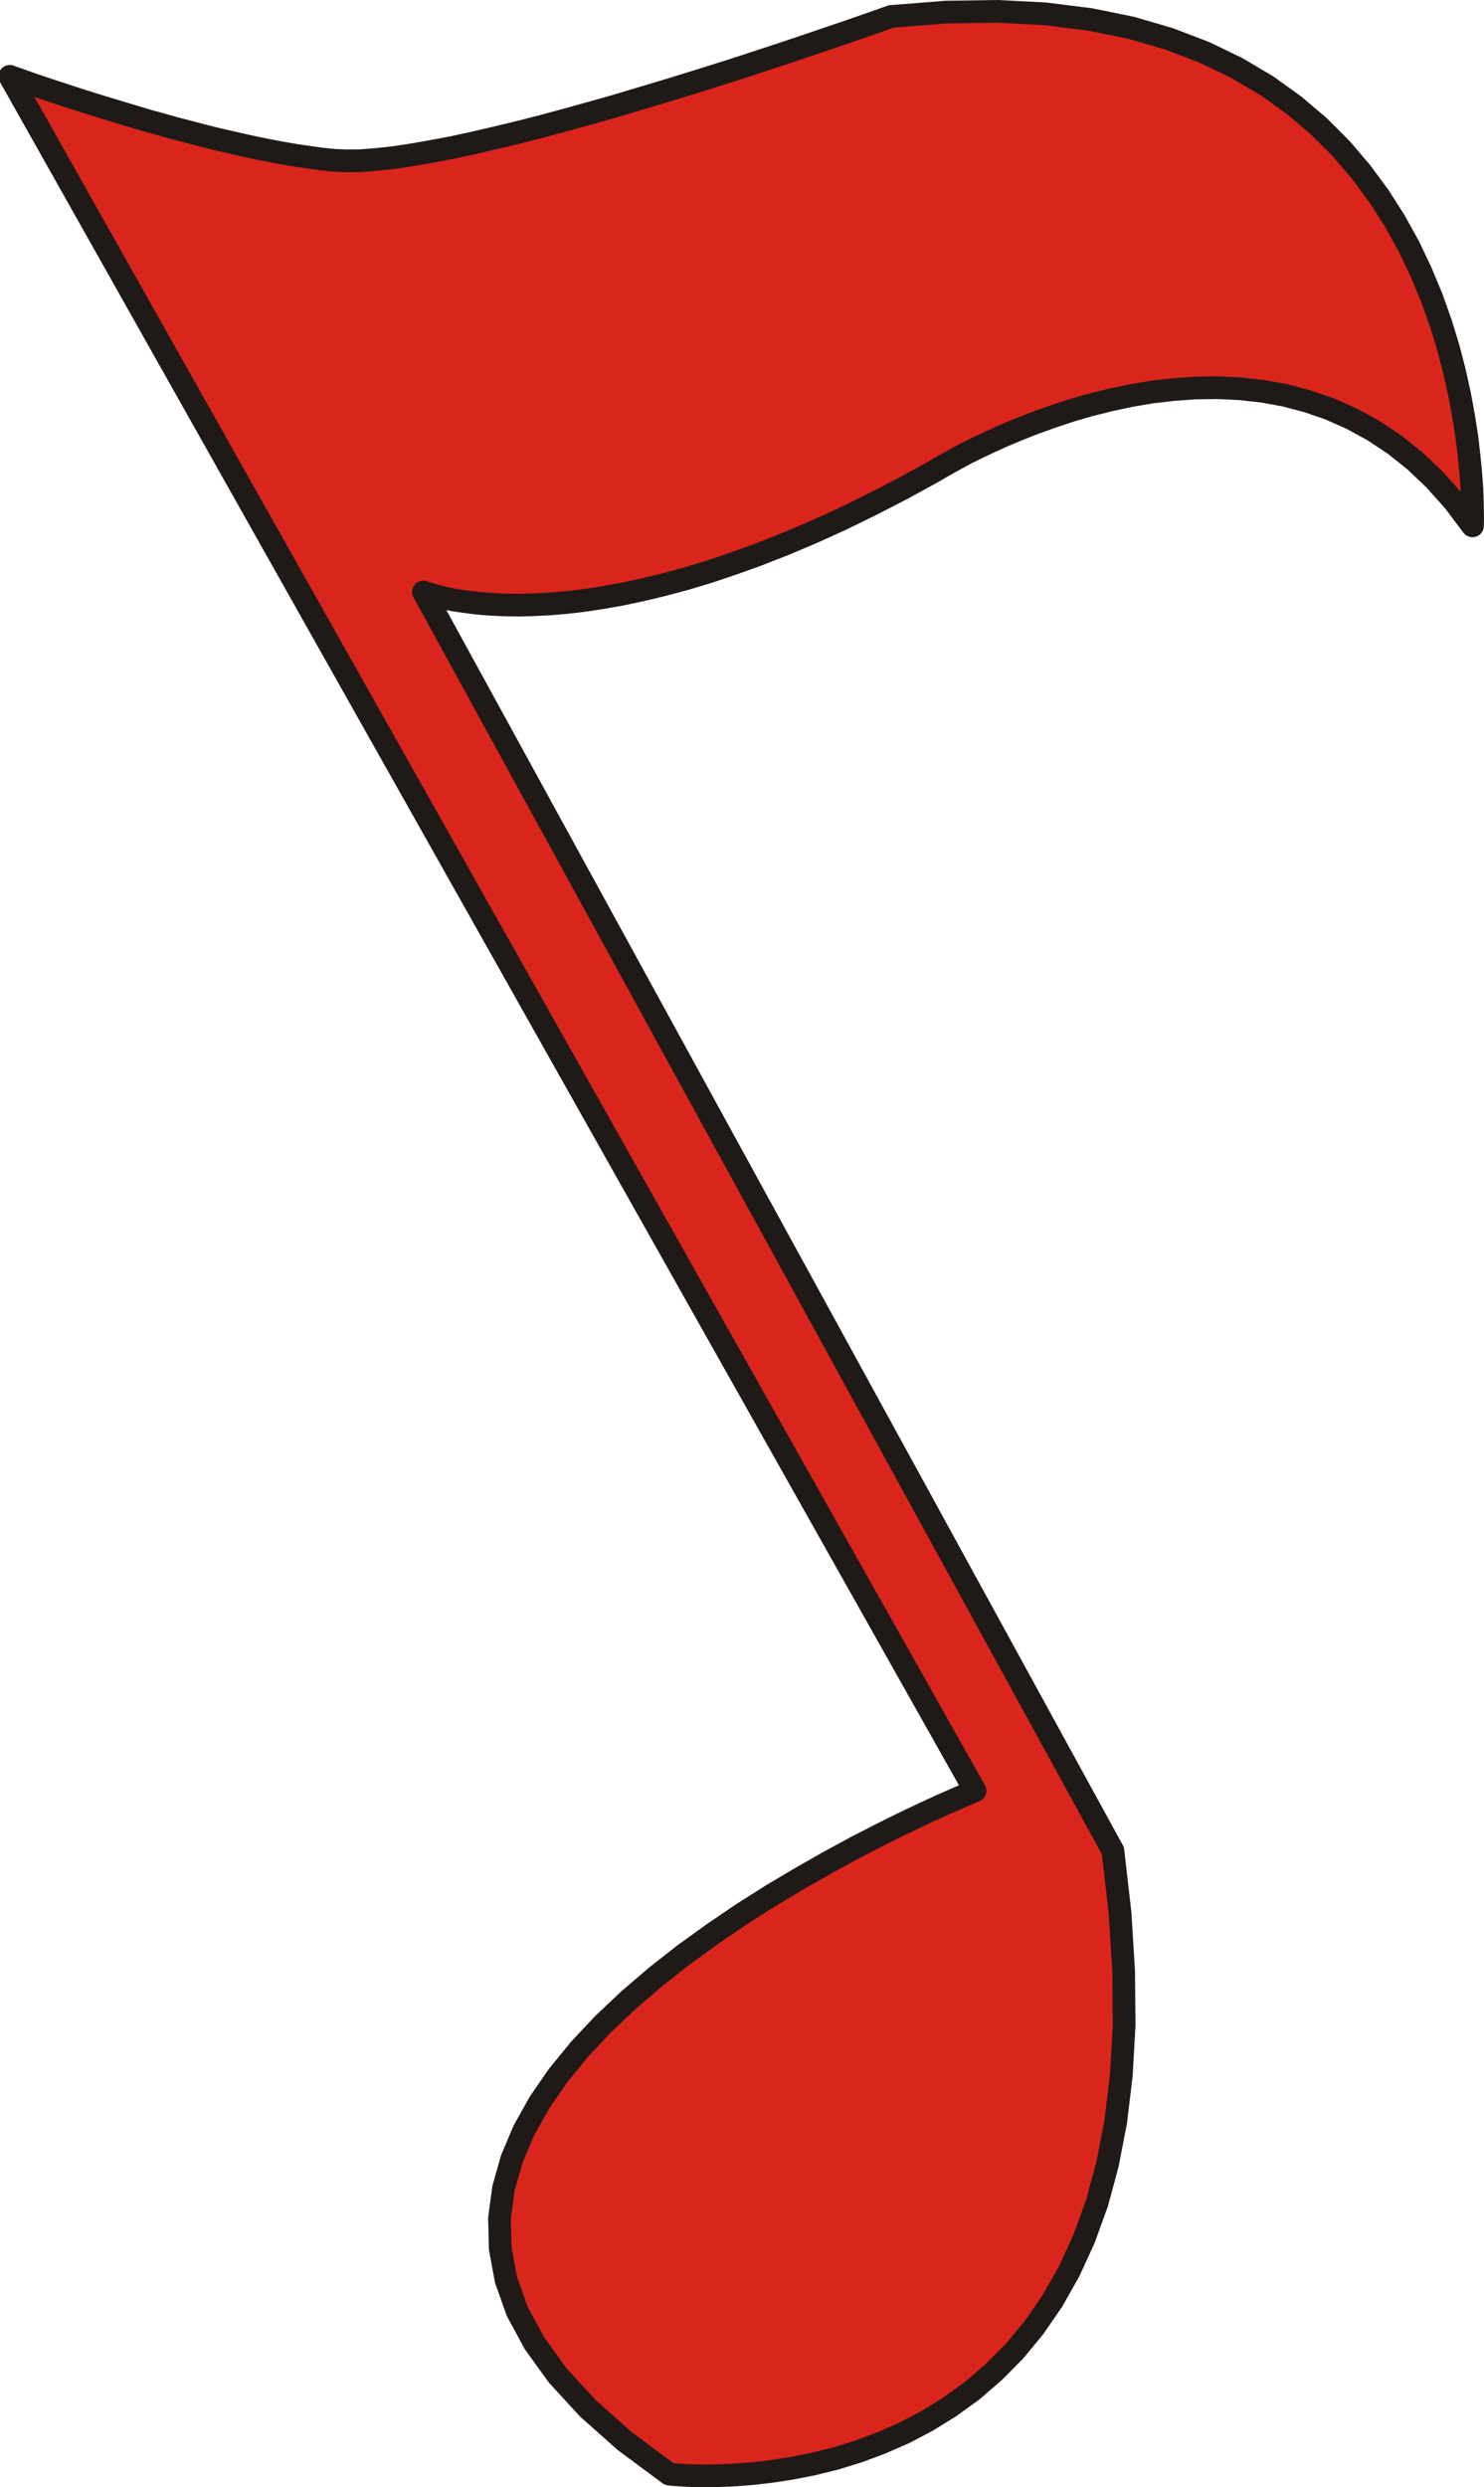
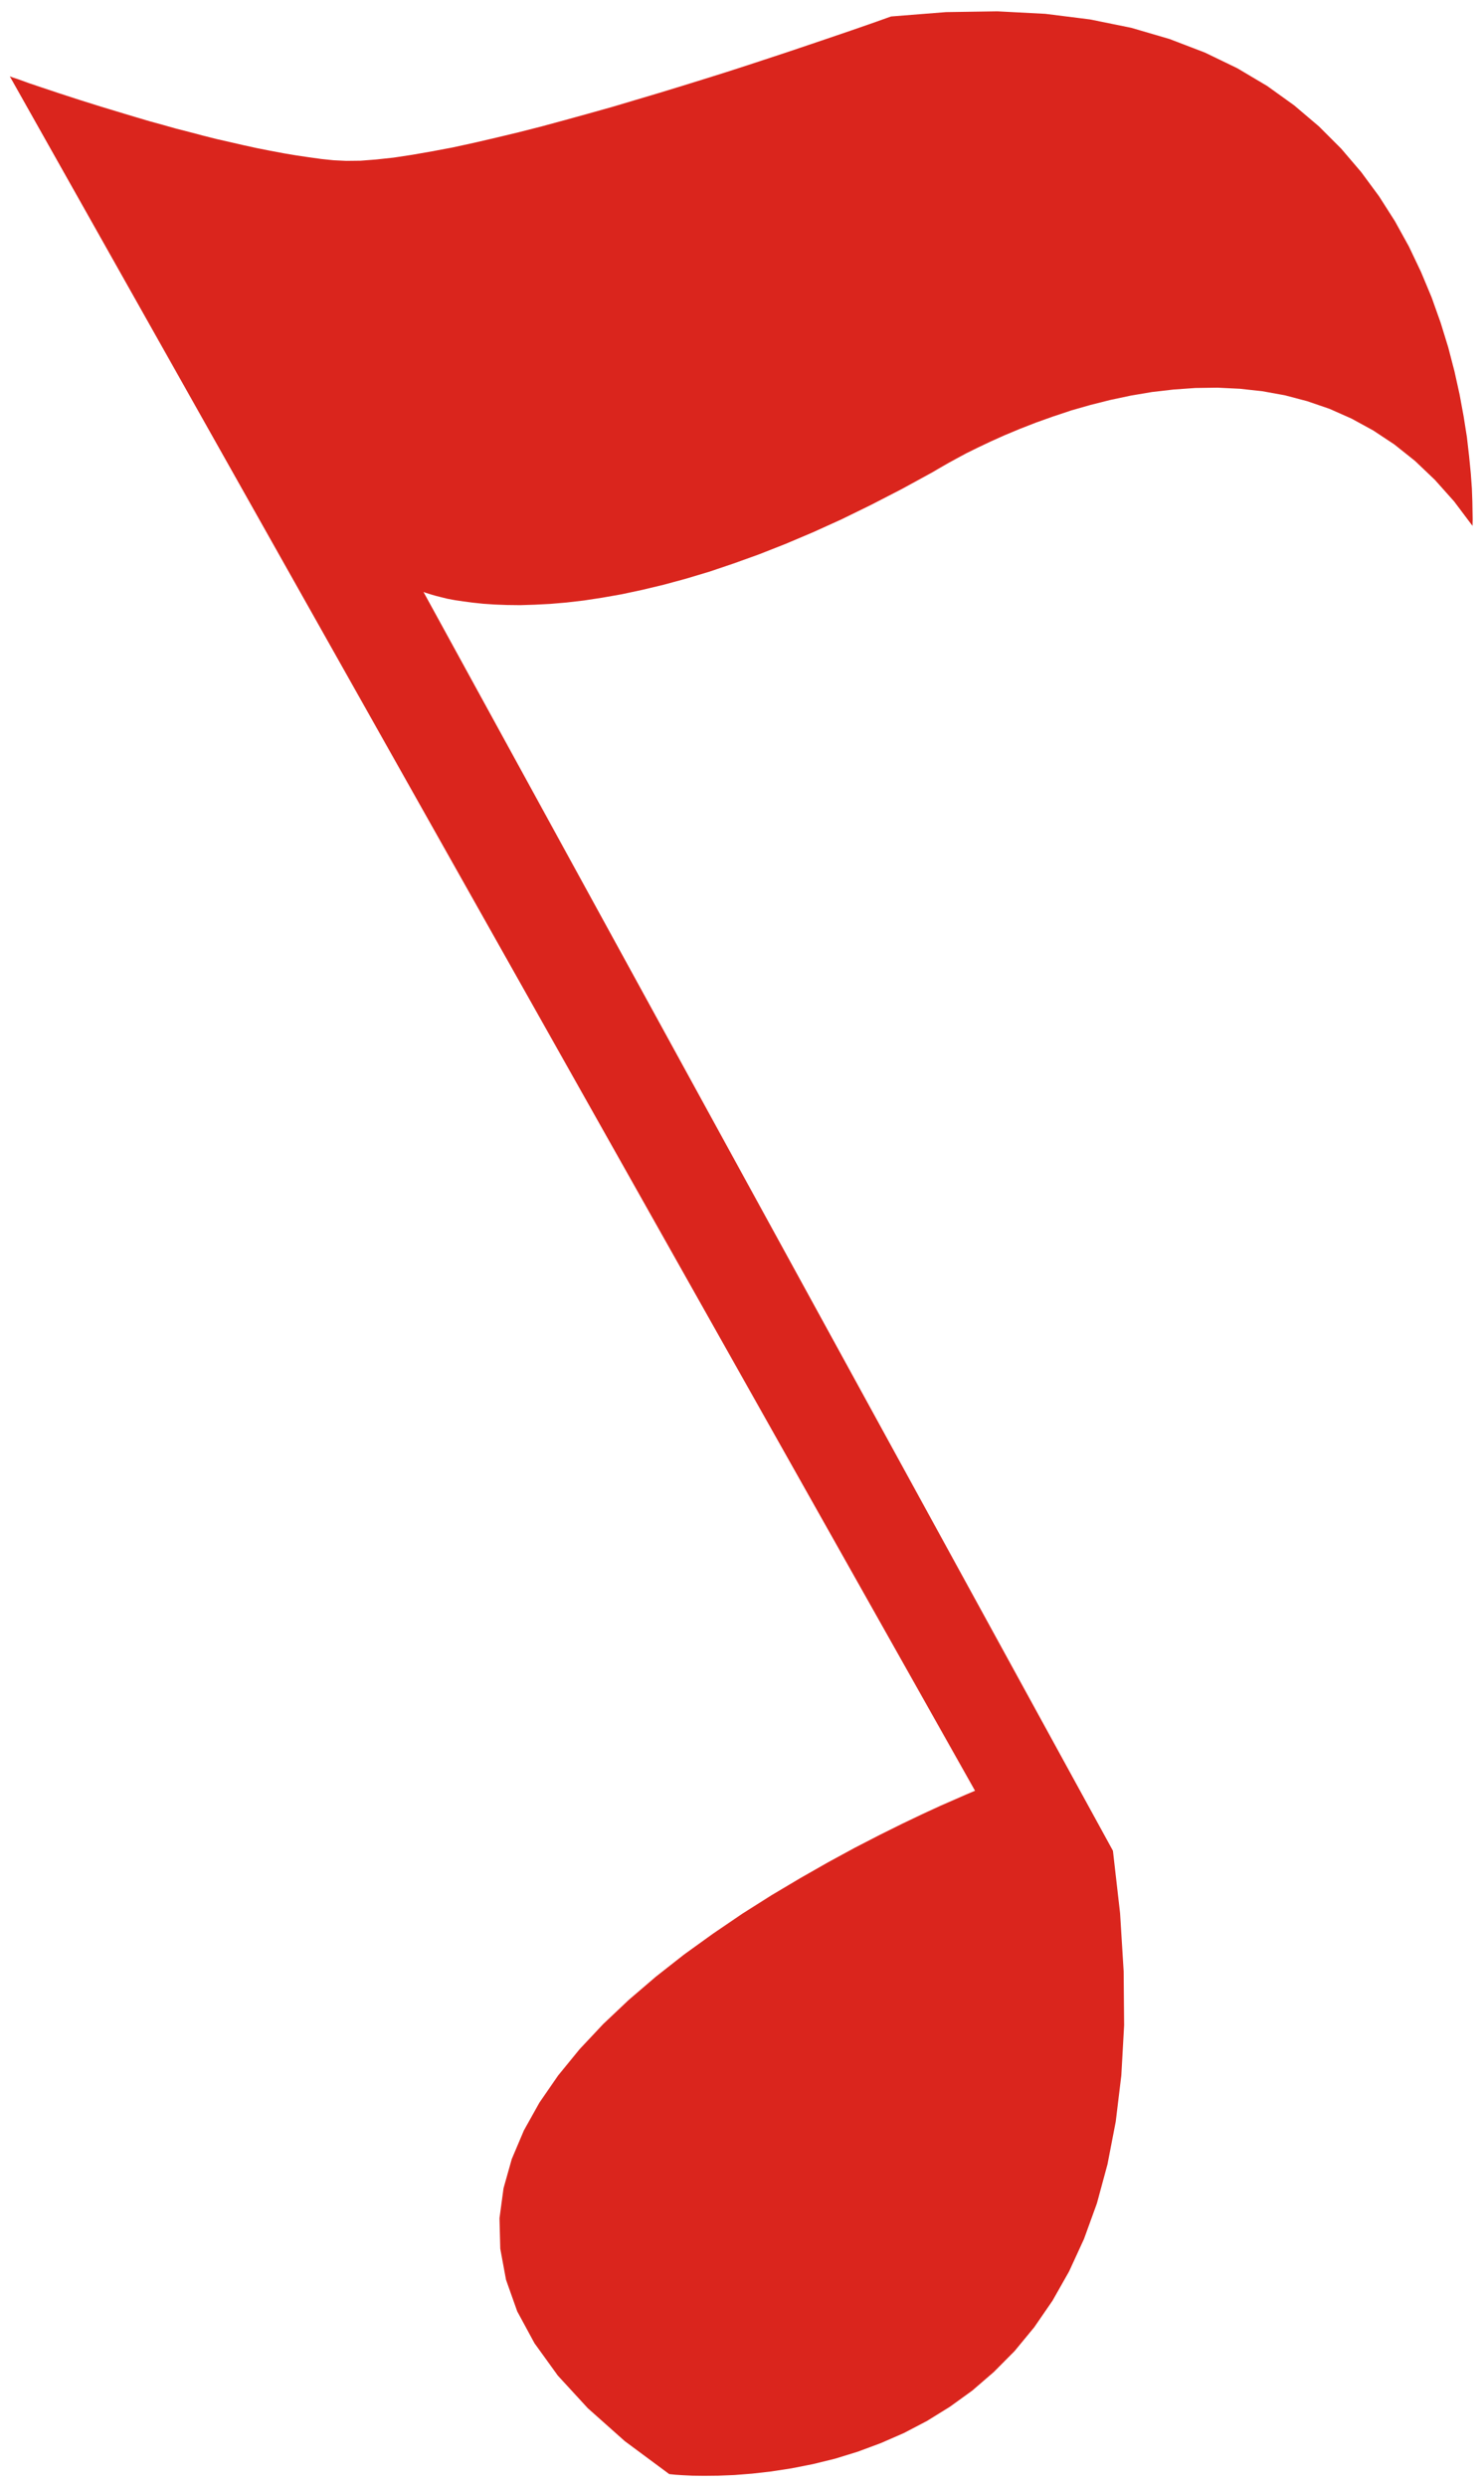
<svg xmlns="http://www.w3.org/2000/svg" width="74.304" height="1.297in" fill-rule="evenodd" stroke-linecap="round" preserveAspectRatio="none" viewBox="0 0 9546 16000">
  <style>.brush0{fill:#fff}.pen0{stroke:#000;stroke-width:1;stroke-linejoin:round}.brush2{fill:none}</style>
  <path d="m63 491 6209 11029-59 25-162 71-113 52-132 63-147 73-161 83-171 93-179 102-185 110-188 119-188 128-186 134-182 143-174 149-165 156-152 162-138 169-120 174-100 179-78 184-53 188-26 193 5 196 37 200 72 203 111 205 150 208 193 210 238 212 286 212 10 1 29 3 46 3 63 3 77 1 91-1 103-4 114-9 123-14 130-20 137-27 143-35 146-45 148-55 149-65 149-78 147-91 144-104 139-120 134-135 126-153 117-170 107-189 96-209 83-229 68-251 53-274 36-298 18-322-3-347-23-374-46-402-4435-8098 13 5 38 12 28 8 35 9 41 10 48 9 54 8 61 8 66 7 74 5 79 3 86 1 93-3 99-5 105-9 112-13 118-18 125-22 131-28 138-33 144-39 150-45 157-53 164-59 170-67 177-75 183-83 190-93 196-101 203-111 25-15 73-42 53-29 63-34 73-36 82-39 89-40 98-41 105-41 112-40 117-39 123-35 127-32 132-28 136-23 138-16 141-10 143-2 144 7 145 16 144 26 144 38 143 49 142 63 139 76 136 90 133 106 128 122 124 139 118 157 1-41-2-117-3-83-7-97-11-111-14-122-21-133-26-141-33-149-40-154-49-159-58-163-68-163-78-164-90-163-102-160-115-156-129-151-143-143-159-135-174-125-192-114-209-101-227-87-246-72-266-54-287-36-308-16-331 5-353 28-31 11-90 32-141 49-185 63-222 75-252 83-136 44-140 44-145 45-147 45-151 45-151 45-153 43-152 42-151 41-149 38-146 35-142 33-138 30-133 25-126 22-119 18-111 12-102 8-92 1-81-4-78-8-79-11-82-12-83-14-85-16-86-17-87-19-87-20-88-20-87-22-87-23-86-22-85-24-84-23-81-24-80-24-152-46-140-44-126-41-108-36-89-30-66-24-42-14-15-6z" style="stroke:none;fill:#da251d" />
-   <path fill="none" d="m63 491 6209 11029-59 25-162 71-113 52-132 63-147 73-161 83-171 93-179 102-185 110-188 119-188 128-186 134-182 143-174 149-165 156-152 162-138 169-120 174-100 179-78 184-53 188-26 193 5 196 37 200 72 203 111 205 150 208 193 210 238 212 286 212 10 1 29 3 46 3 63 3 77 1 91-1 103-4 114-9 123-14 130-20 137-27 143-35 146-45 148-55 149-65 149-78 147-91 144-104 139-120 134-135 126-153 117-170 107-189 96-209 83-229 68-251 53-274 36-298 18-322-3-347-23-374-46-402-4435-8098 13 5 38 12 28 8 35 9 41 10 48 9 54 8 61 8 66 7 74 5 79 3 86 1 93-3 99-5 105-9 112-13 118-18 125-22 131-28 138-33 144-39 150-45 157-53 164-59 170-67 177-75 183-83 190-93 196-101 203-111 25-15 73-42 53-29 63-34 73-36 82-39 89-40 98-41 105-41 112-40 117-39 123-35 127-32 132-28 136-23 138-16 141-10 143-2 144 7 145 16 144 26 144 38 143 49 142 63 139 76 136 90 133 106 128 122 124 139 118 157 1-41-2-117-3-83-7-97-11-111-14-122-21-133-26-141-33-149-40-154-49-159-58-163-68-163-78-164-90-163-102-160-115-156-129-151-143-143-159-135-174-125-192-114-209-101-227-87-246-72-266-54-287-36-308-16-331 5-353 28-31 11-90 32-141 49-185 63-222 75-252 83-136 44-140 44-145 45-147 45-151 45-151 45-153 43-152 42-151 41-149 38-146 35-142 33-138 30-133 25-126 22-119 18-111 12-102 8-92 1-81-4-78-8-79-11-82-12-83-14-85-16-86-17-87-19-87-20-88-20-87-22-87-23-86-22-85-24-84-23-81-24-80-24-152-46-140-44-126-41-108-36-89-30-66-24-42-14-15-6" style="stroke:#1f1a17;stroke-width:146;stroke-linejoin:round" />
</svg>